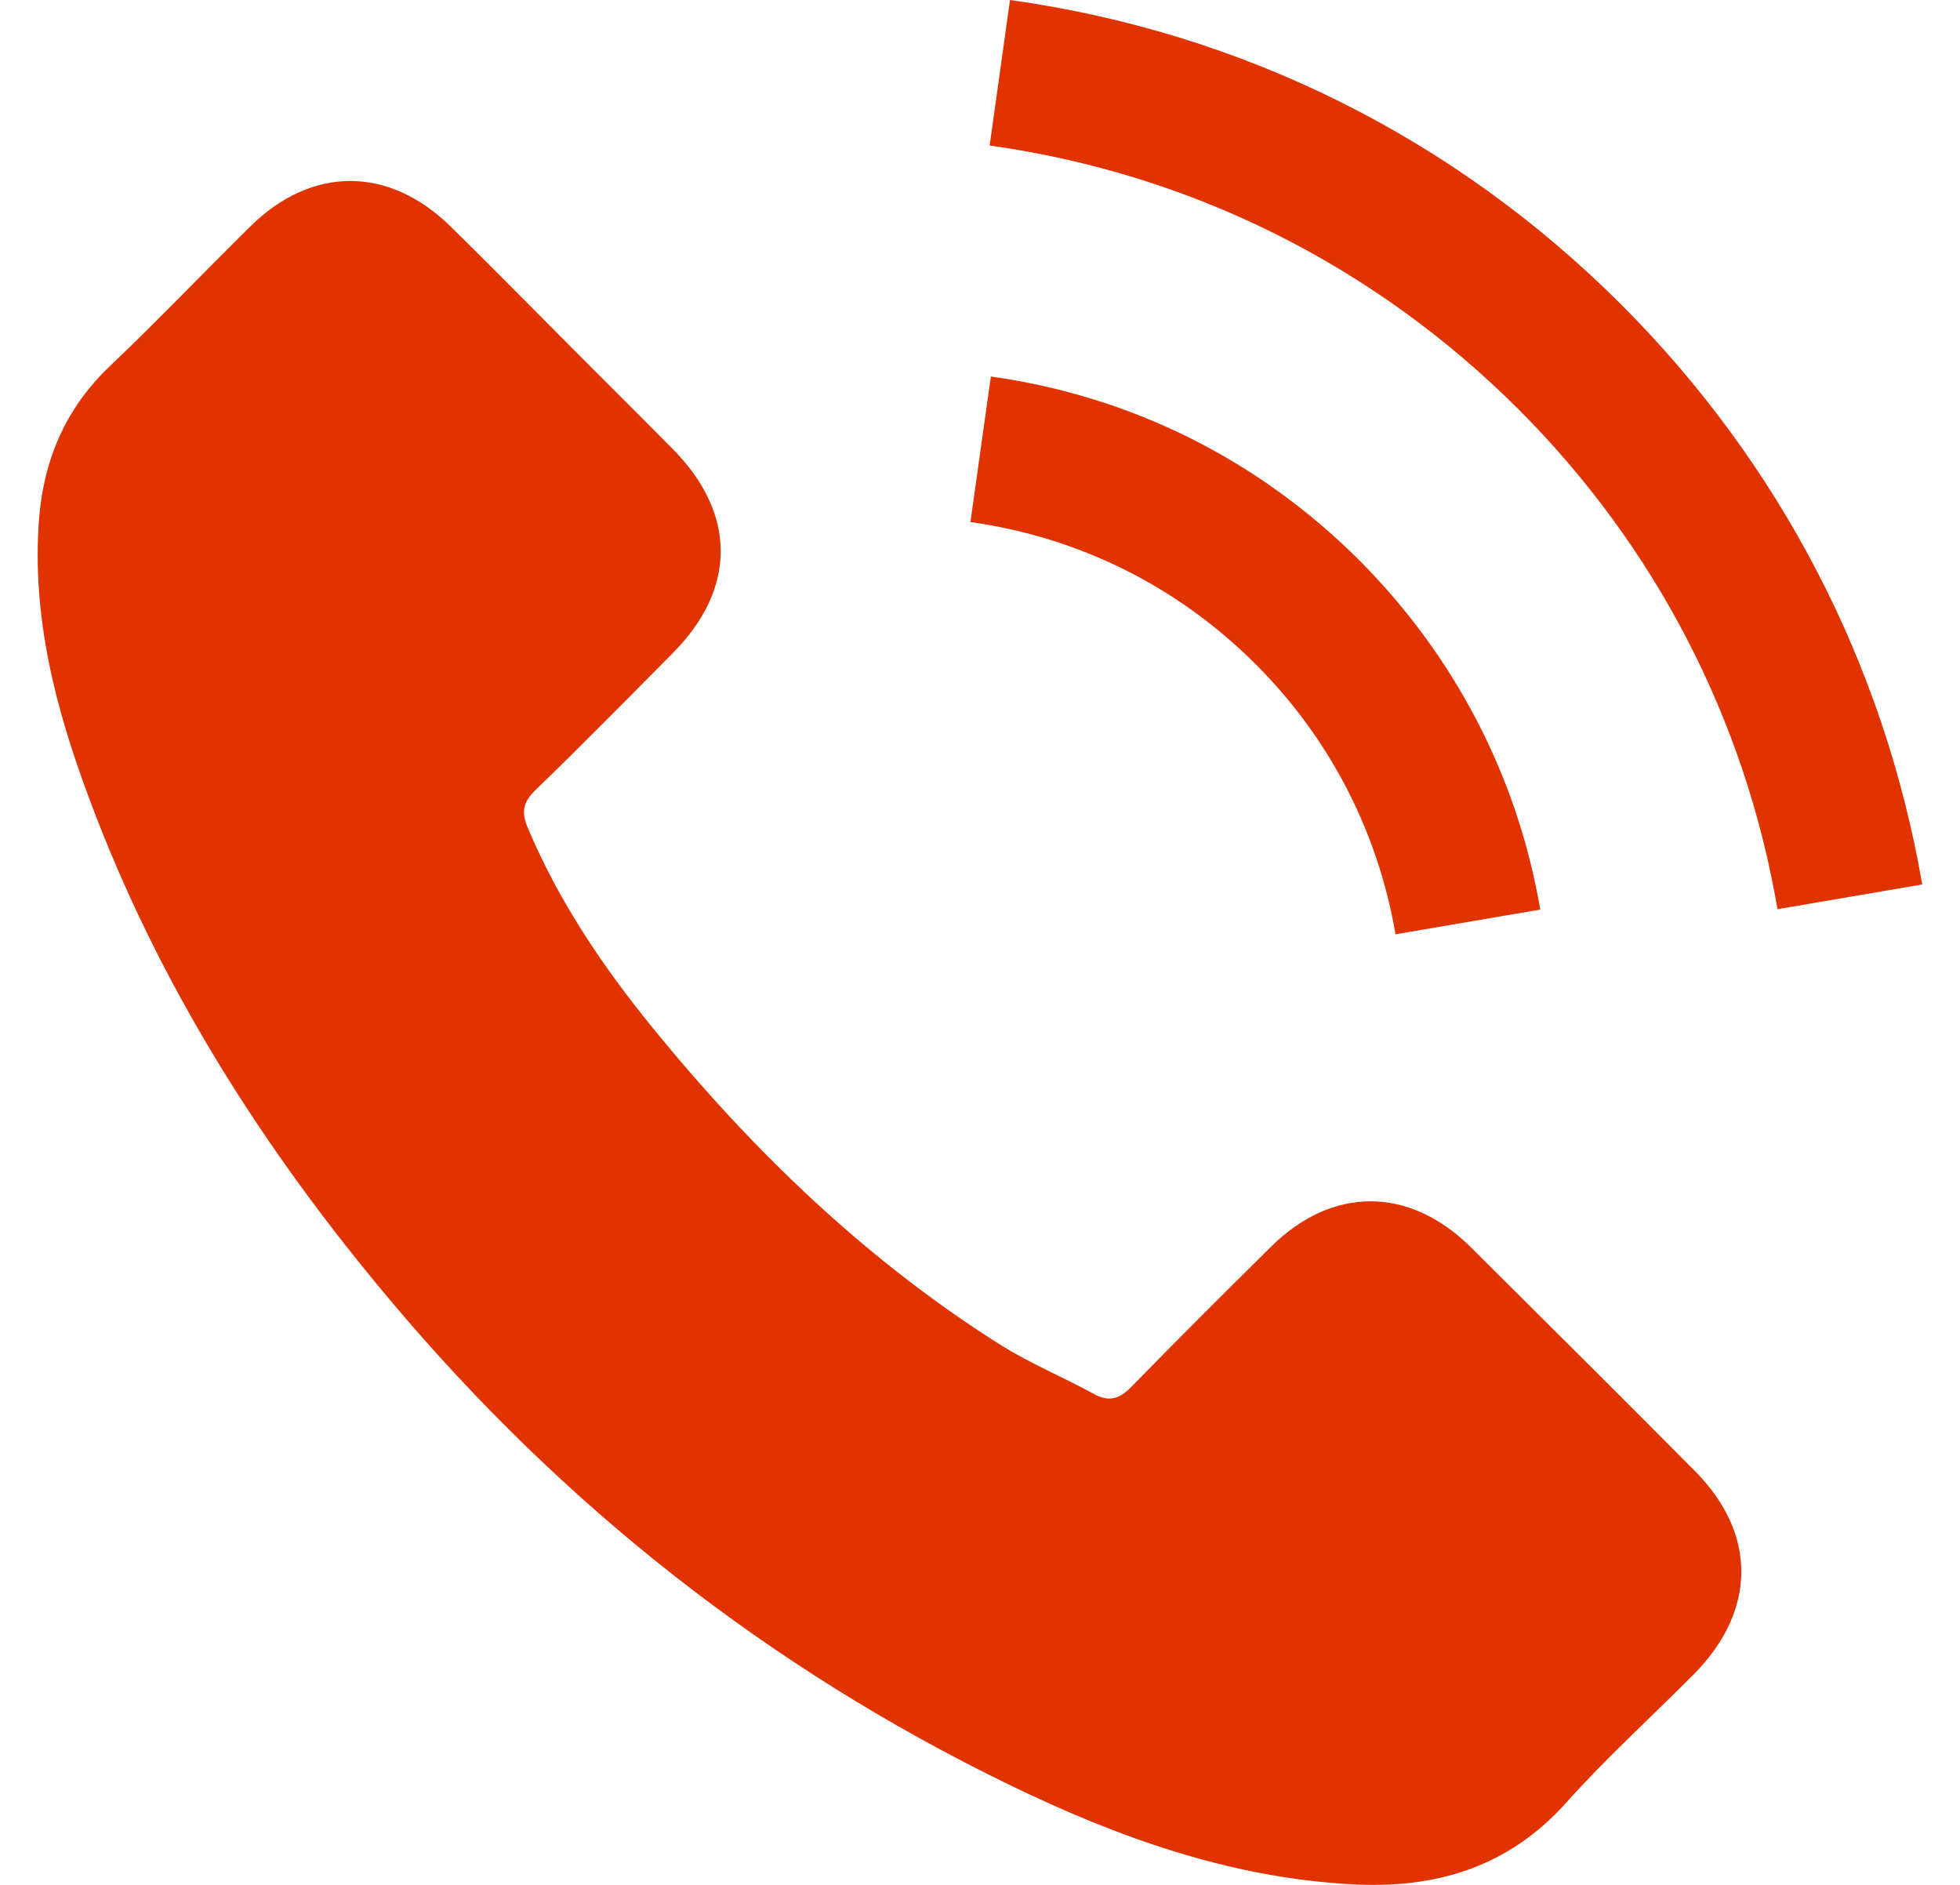
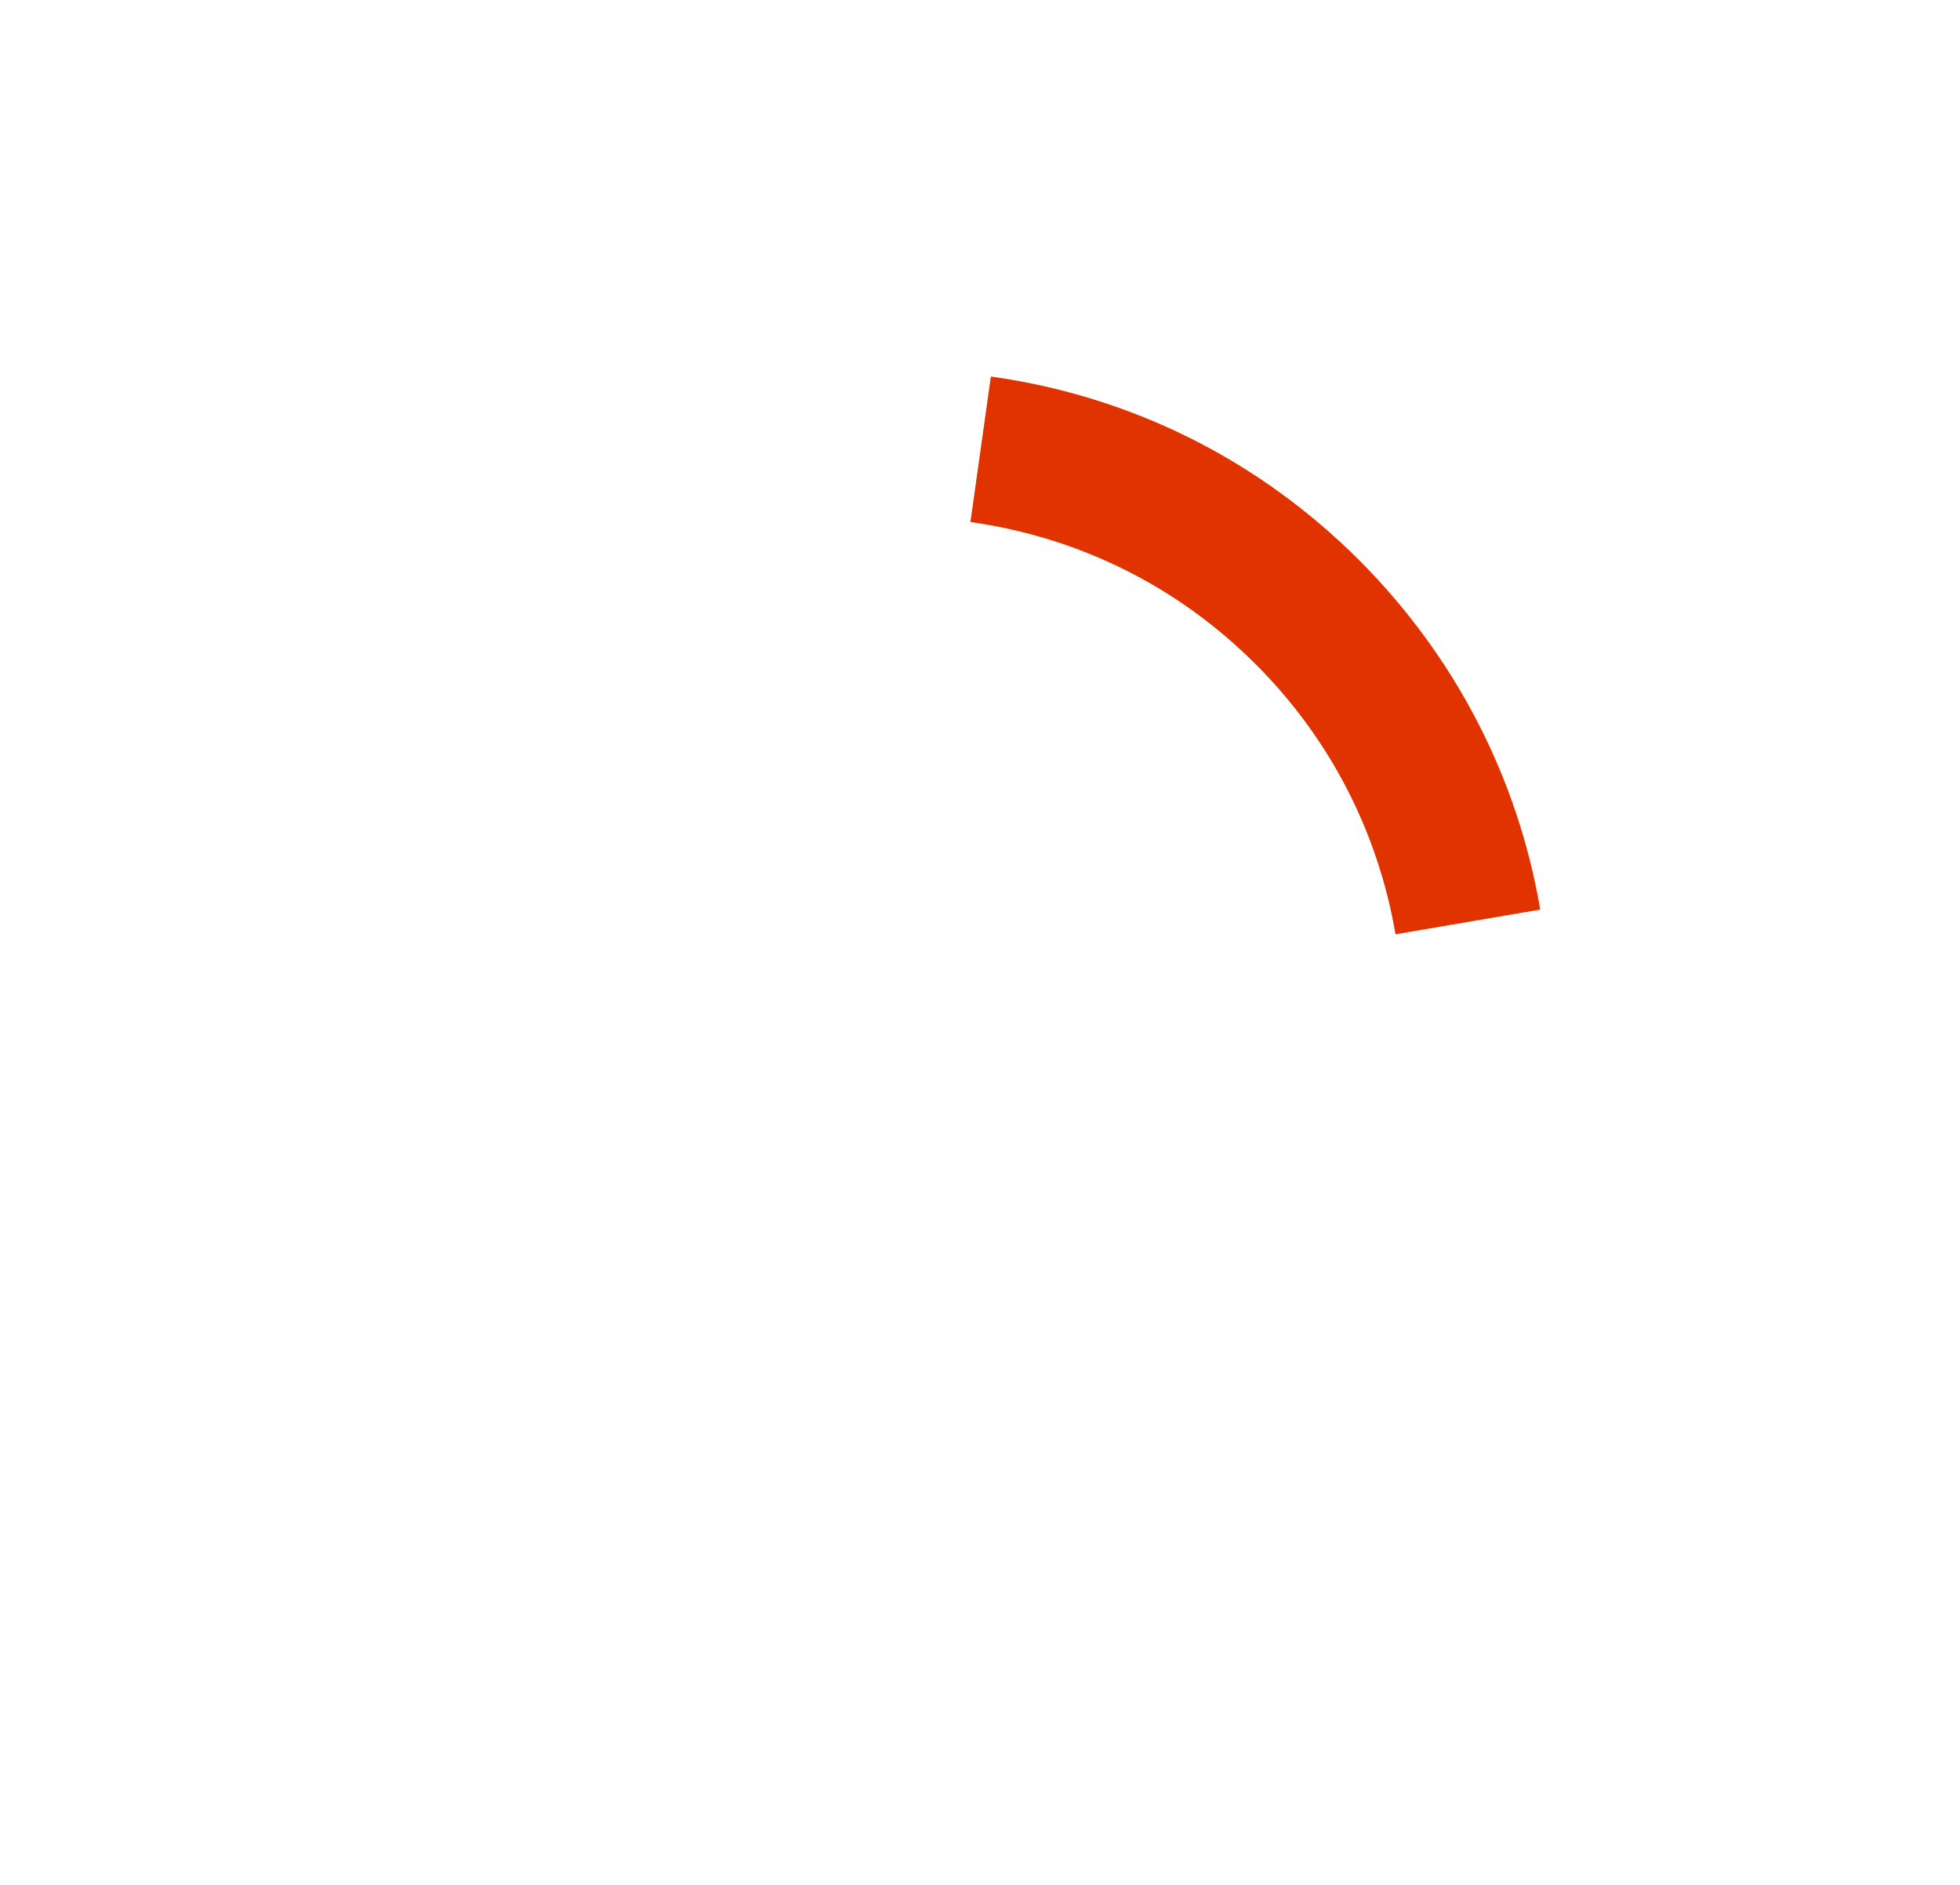
<svg xmlns="http://www.w3.org/2000/svg" width="26" height="25" viewBox="0 0 26 25" fill="none">
-   <path d="M19.506 16.538C18.69 15.732 17.67 15.732 16.858 16.538C16.239 17.152 15.62 17.766 15.012 18.39C14.845 18.562 14.705 18.598 14.502 18.484C14.101 18.265 13.675 18.088 13.29 17.849C11.495 16.72 9.991 15.269 8.66 13.635C7.999 12.824 7.411 11.955 7 10.977C6.917 10.779 6.933 10.649 7.094 10.488C7.713 9.89 8.316 9.276 8.925 8.662C9.773 7.809 9.773 6.81 8.92 5.951C8.436 5.462 7.952 4.984 7.468 4.495C6.969 3.995 6.475 3.491 5.97 2.997C5.153 2.201 4.134 2.201 3.322 3.002C2.698 3.616 2.1 4.245 1.465 4.849C0.877 5.405 0.581 6.087 0.518 6.883C0.419 8.178 0.737 9.4 1.184 10.592C2.1 13.058 3.494 15.248 5.185 17.256C7.468 19.971 10.194 22.12 13.383 23.67C14.819 24.367 16.307 24.903 17.925 24.992C19.038 25.054 20.006 24.773 20.781 23.904C21.312 23.311 21.91 22.77 22.472 22.203C23.304 21.36 23.309 20.341 22.482 19.509C21.494 18.515 20.5 17.526 19.506 16.538Z" fill="#E13300" />
  <path d="M18.512 12.392L20.432 12.064C20.13 10.3 19.298 8.703 18.034 7.434C16.697 6.097 15.006 5.254 13.144 4.994L12.873 6.924C14.314 7.127 15.625 7.777 16.66 8.813C17.638 9.791 18.278 11.029 18.512 12.392Z" fill="#E13300" />
-   <path d="M21.514 4.047C19.298 1.831 16.494 0.432 13.398 0L13.128 1.93C15.802 2.305 18.226 3.517 20.141 5.426C21.956 7.242 23.148 9.536 23.579 12.059L25.499 11.731C24.994 8.807 23.616 6.154 21.514 4.047Z" fill="#E13300" />
</svg>